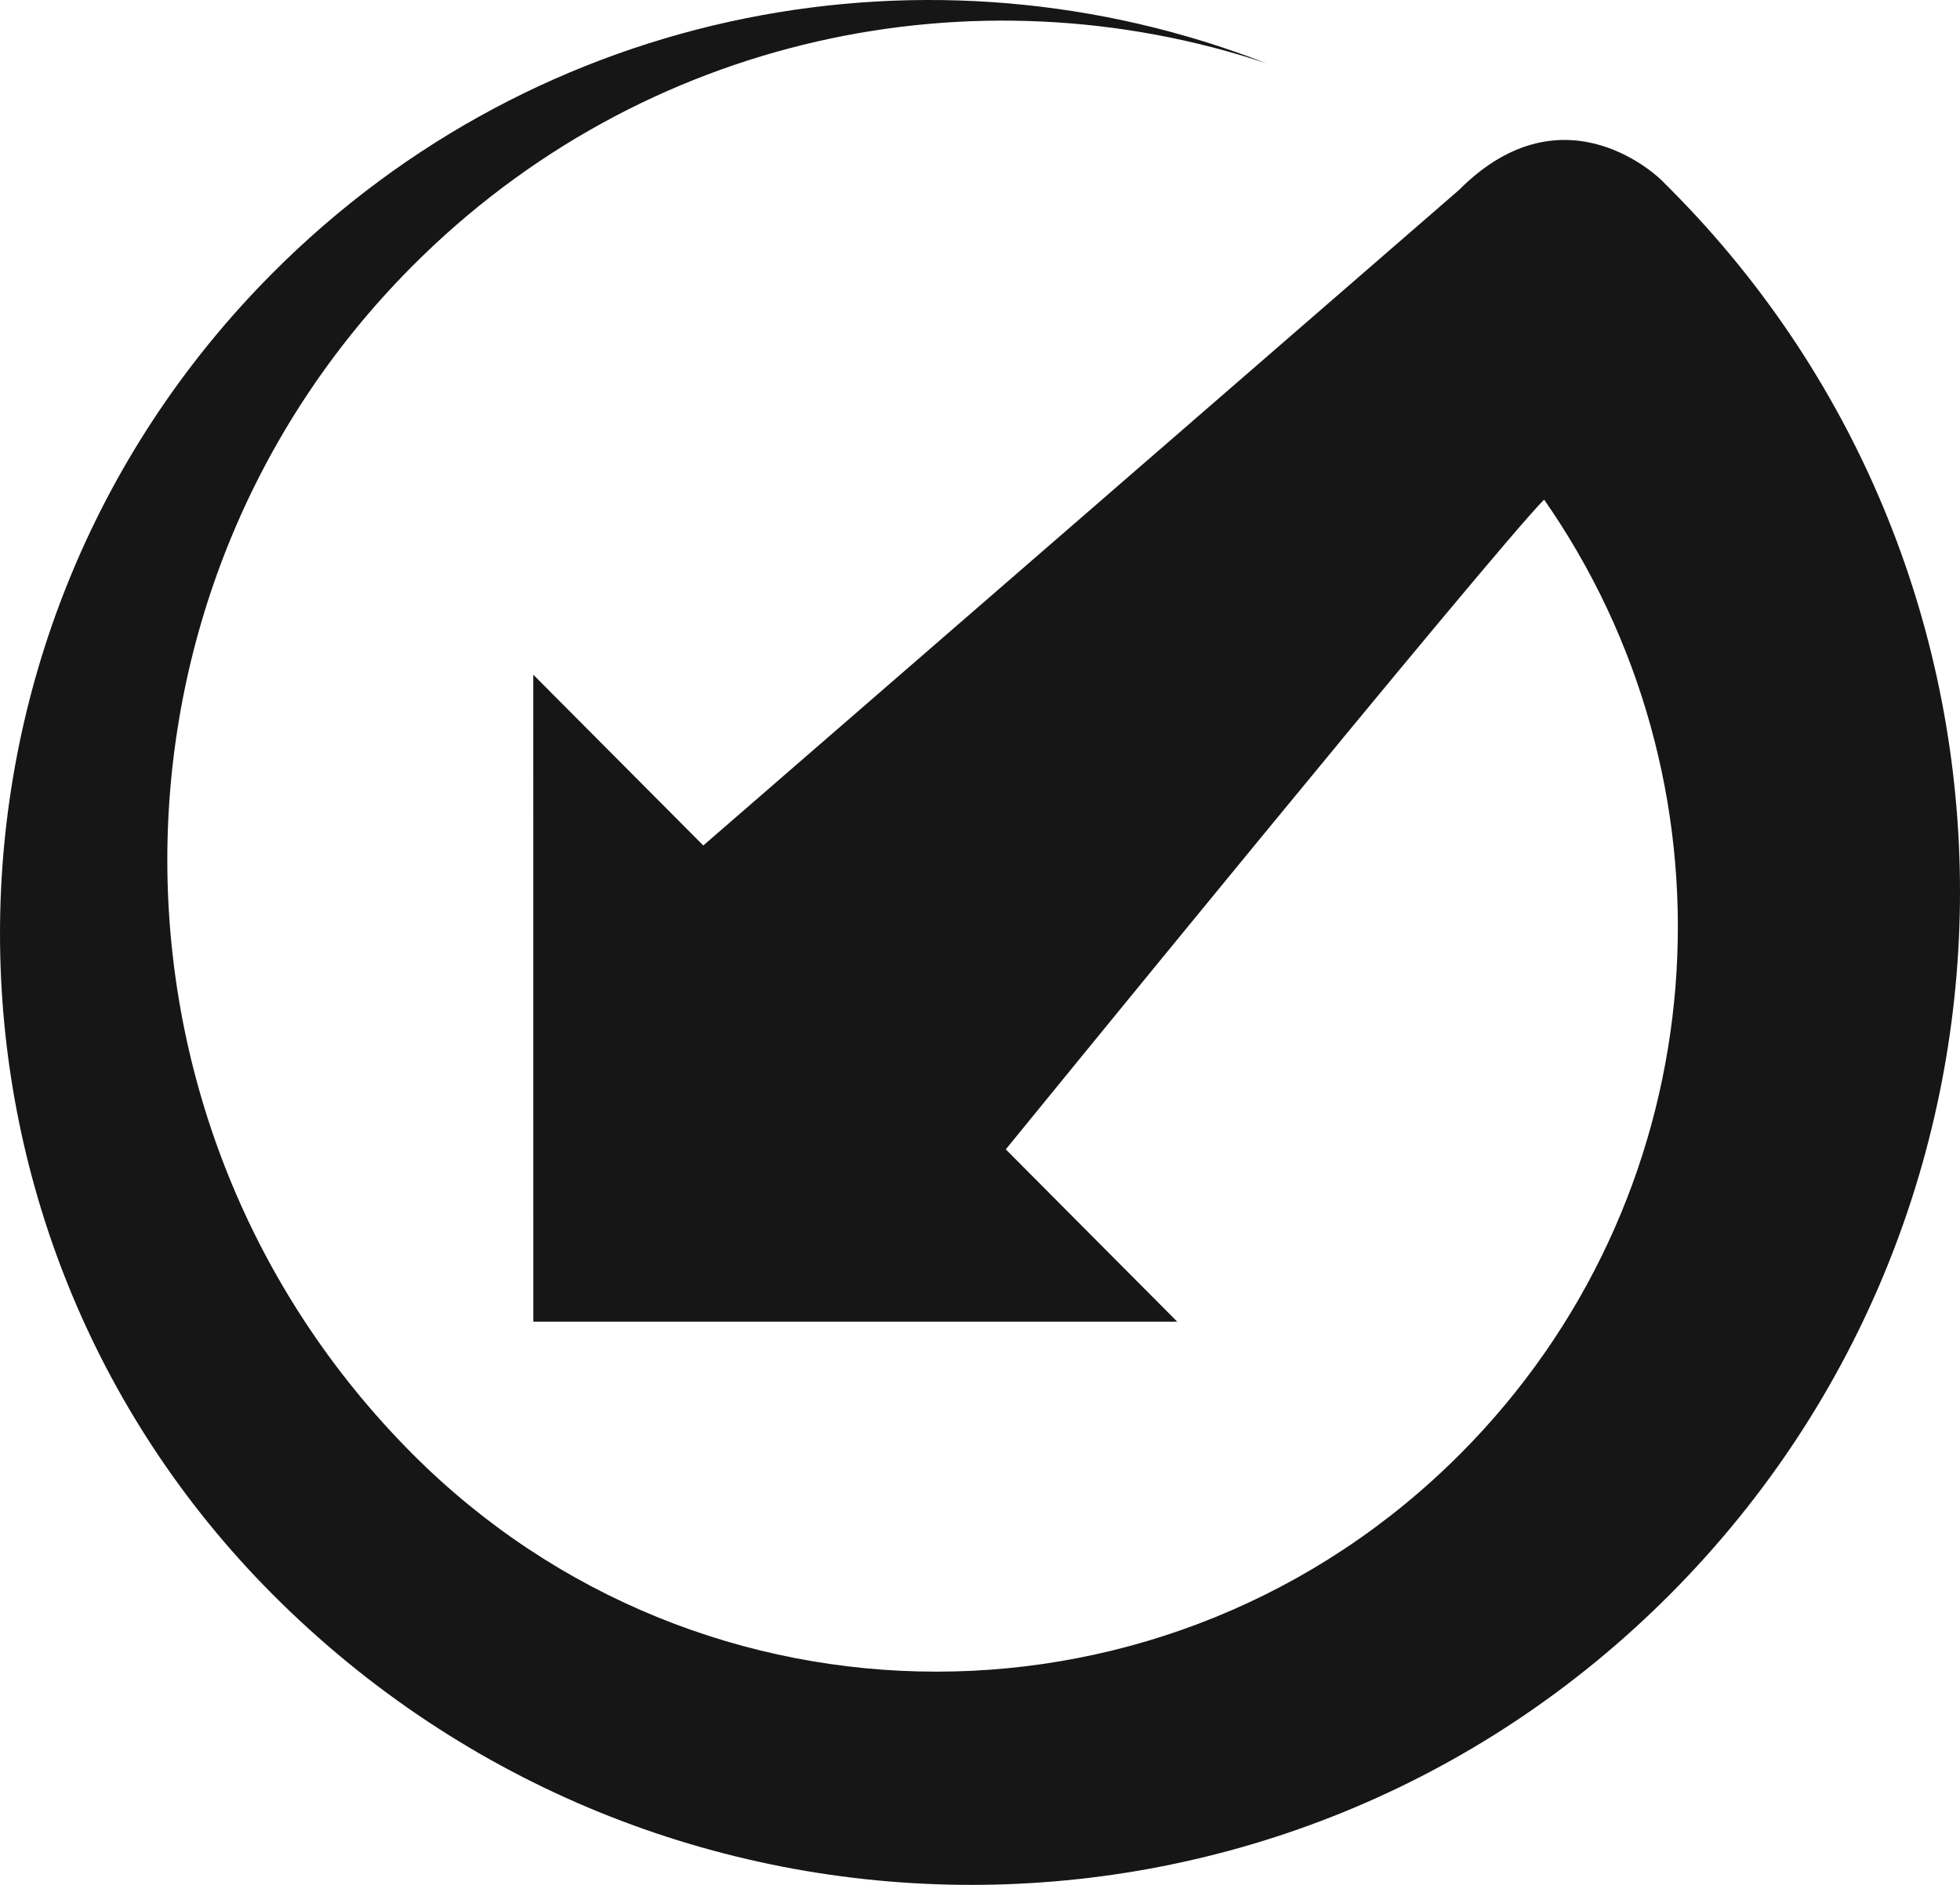
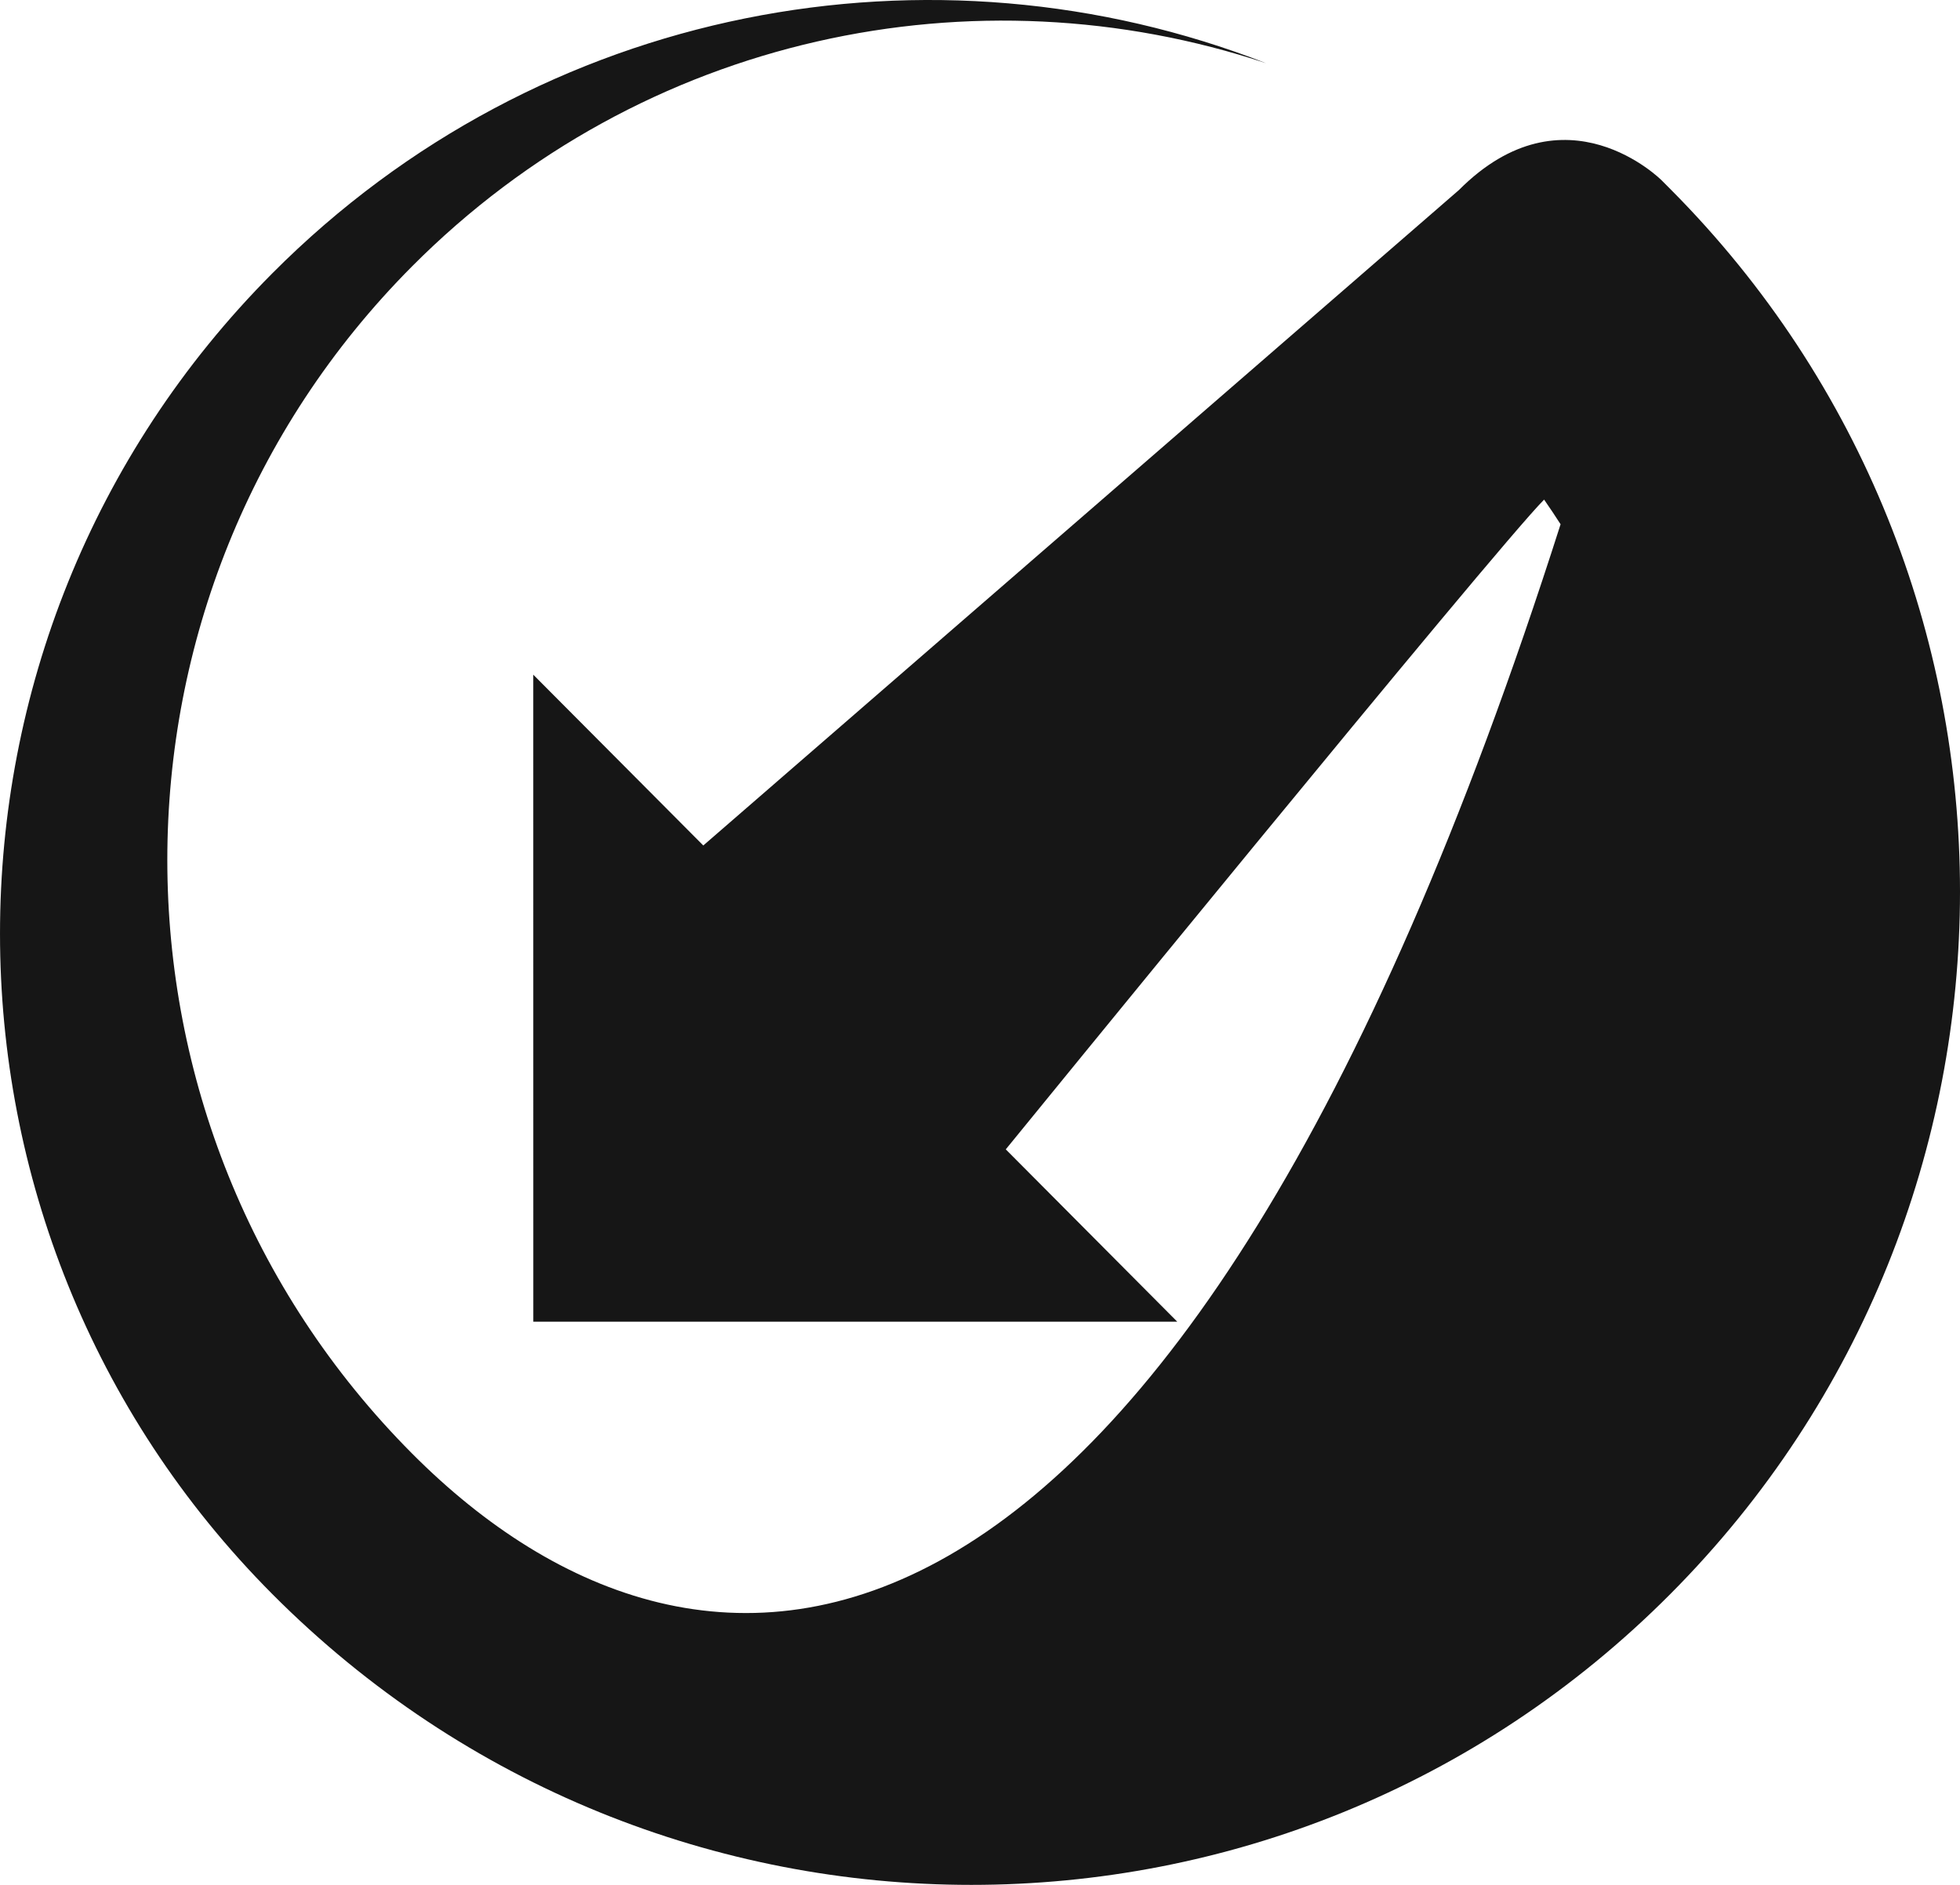
<svg xmlns="http://www.w3.org/2000/svg" width="52px" height="50px" viewBox="0 0 52 50" version="1.1">
  <title>Fill 1 Copy</title>
  <g id="Page-2-Copy" stroke="none" stroke-width="1" fill="none" fill-rule="evenodd">
    <g id="Start/One#-Copy-2" transform="translate(-541, -18)" fill="#161616">
      <g id="Group-4" transform="translate(541, 18)">
-         <path d="M18.659,22.428 L14.148,17.897 L14.149,35.06 L31.233,35.06 L26.684,30.489 C26.684,30.489 39.665,14.557 40.966,13.253 C41.116,13.469 41.262,13.687 41.403,13.907 C46.301,21.559 45.417,31.861 38.753,38.556 C31.07,46.273 18.614,46.273 10.931,38.556 C2.275,29.86 2.275,15.762 10.931,7.067 C17.061,0.91 25.887,-0.886 33.591,1.677 C24.759,-1.766 14.35,0.092 7.222,7.253 C-2.407,16.926 -2.407,32.609 7.222,42.283 C17.465,52.572 34.074,52.573 44.317,42.283 C54.561,31.992 54.561,15.308 44.317,5.017 L44.088,4.787 C44.088,4.787 41.528,2.207 38.704,5.043" id="Fill-1-Copy" />
+         <path d="M18.659,22.428 L14.148,17.897 L14.149,35.06 L31.233,35.06 L26.684,30.489 C26.684,30.489 39.665,14.557 40.966,13.253 C41.116,13.469 41.262,13.687 41.403,13.907 C31.07,46.273 18.614,46.273 10.931,38.556 C2.275,29.86 2.275,15.762 10.931,7.067 C17.061,0.91 25.887,-0.886 33.591,1.677 C24.759,-1.766 14.35,0.092 7.222,7.253 C-2.407,16.926 -2.407,32.609 7.222,42.283 C17.465,52.572 34.074,52.573 44.317,42.283 C54.561,31.992 54.561,15.308 44.317,5.017 L44.088,4.787 C44.088,4.787 41.528,2.207 38.704,5.043" id="Fill-1-Copy" />
      </g>
    </g>
  </g>
</svg>